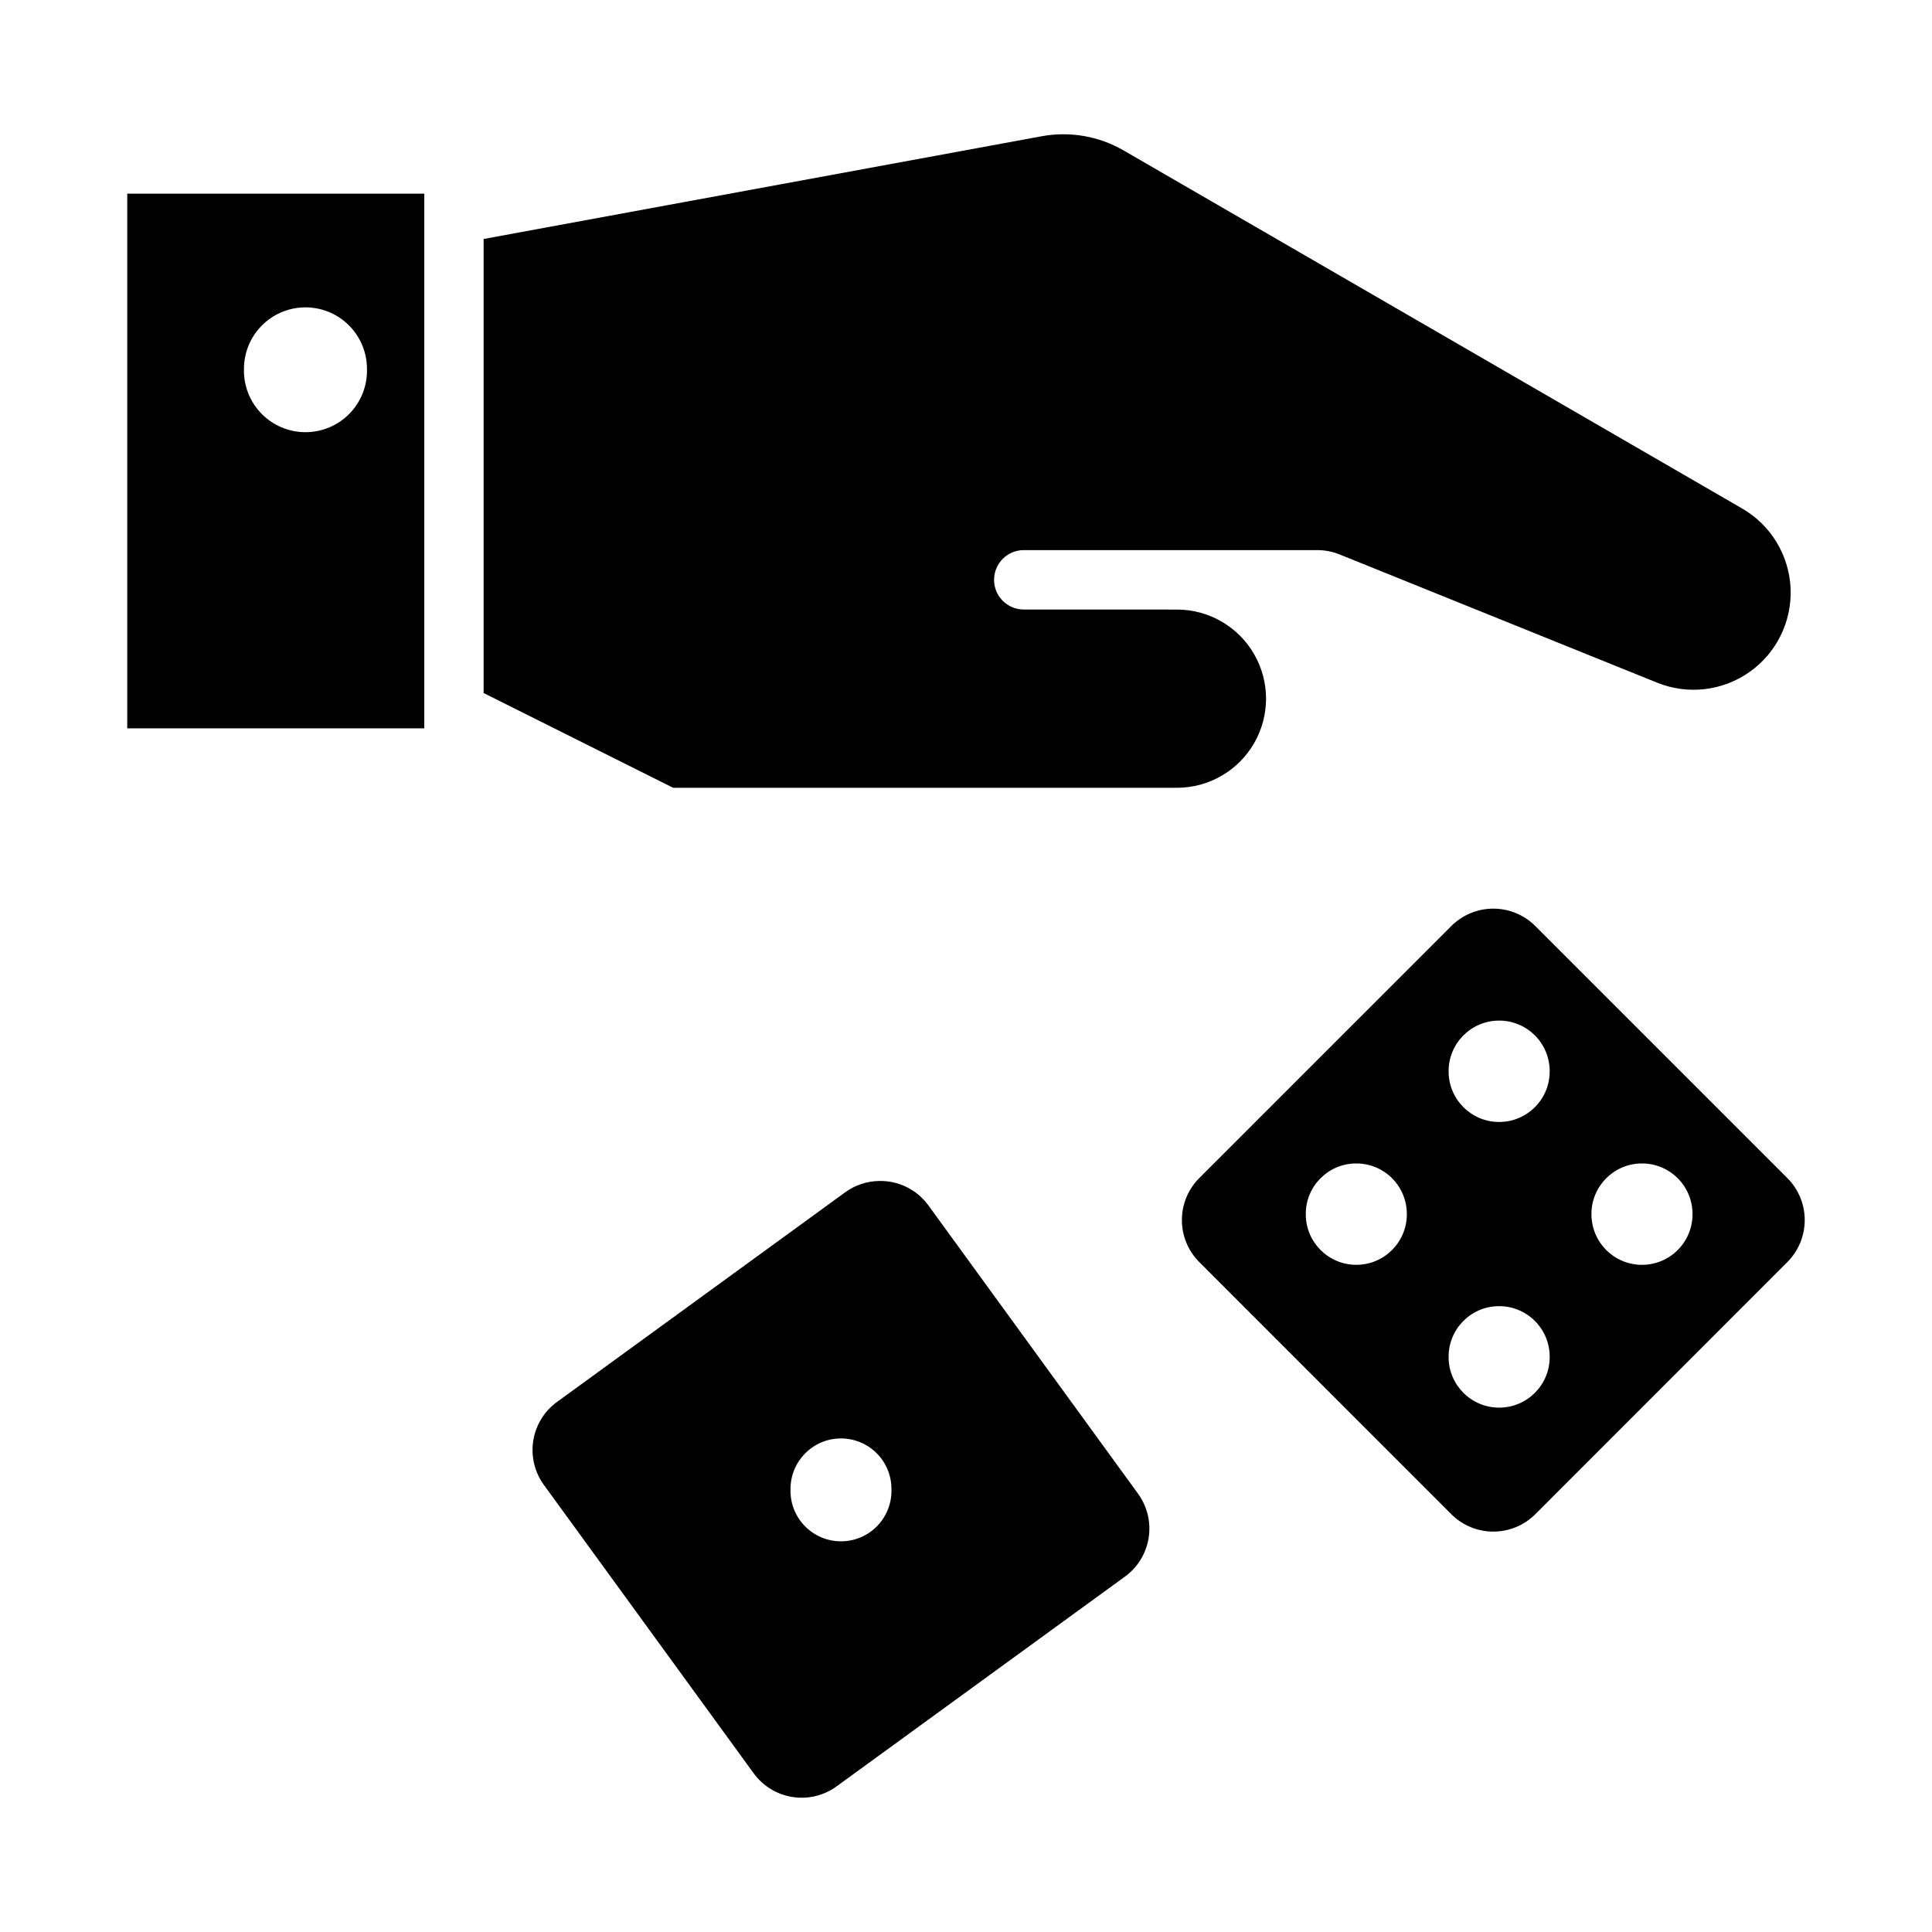
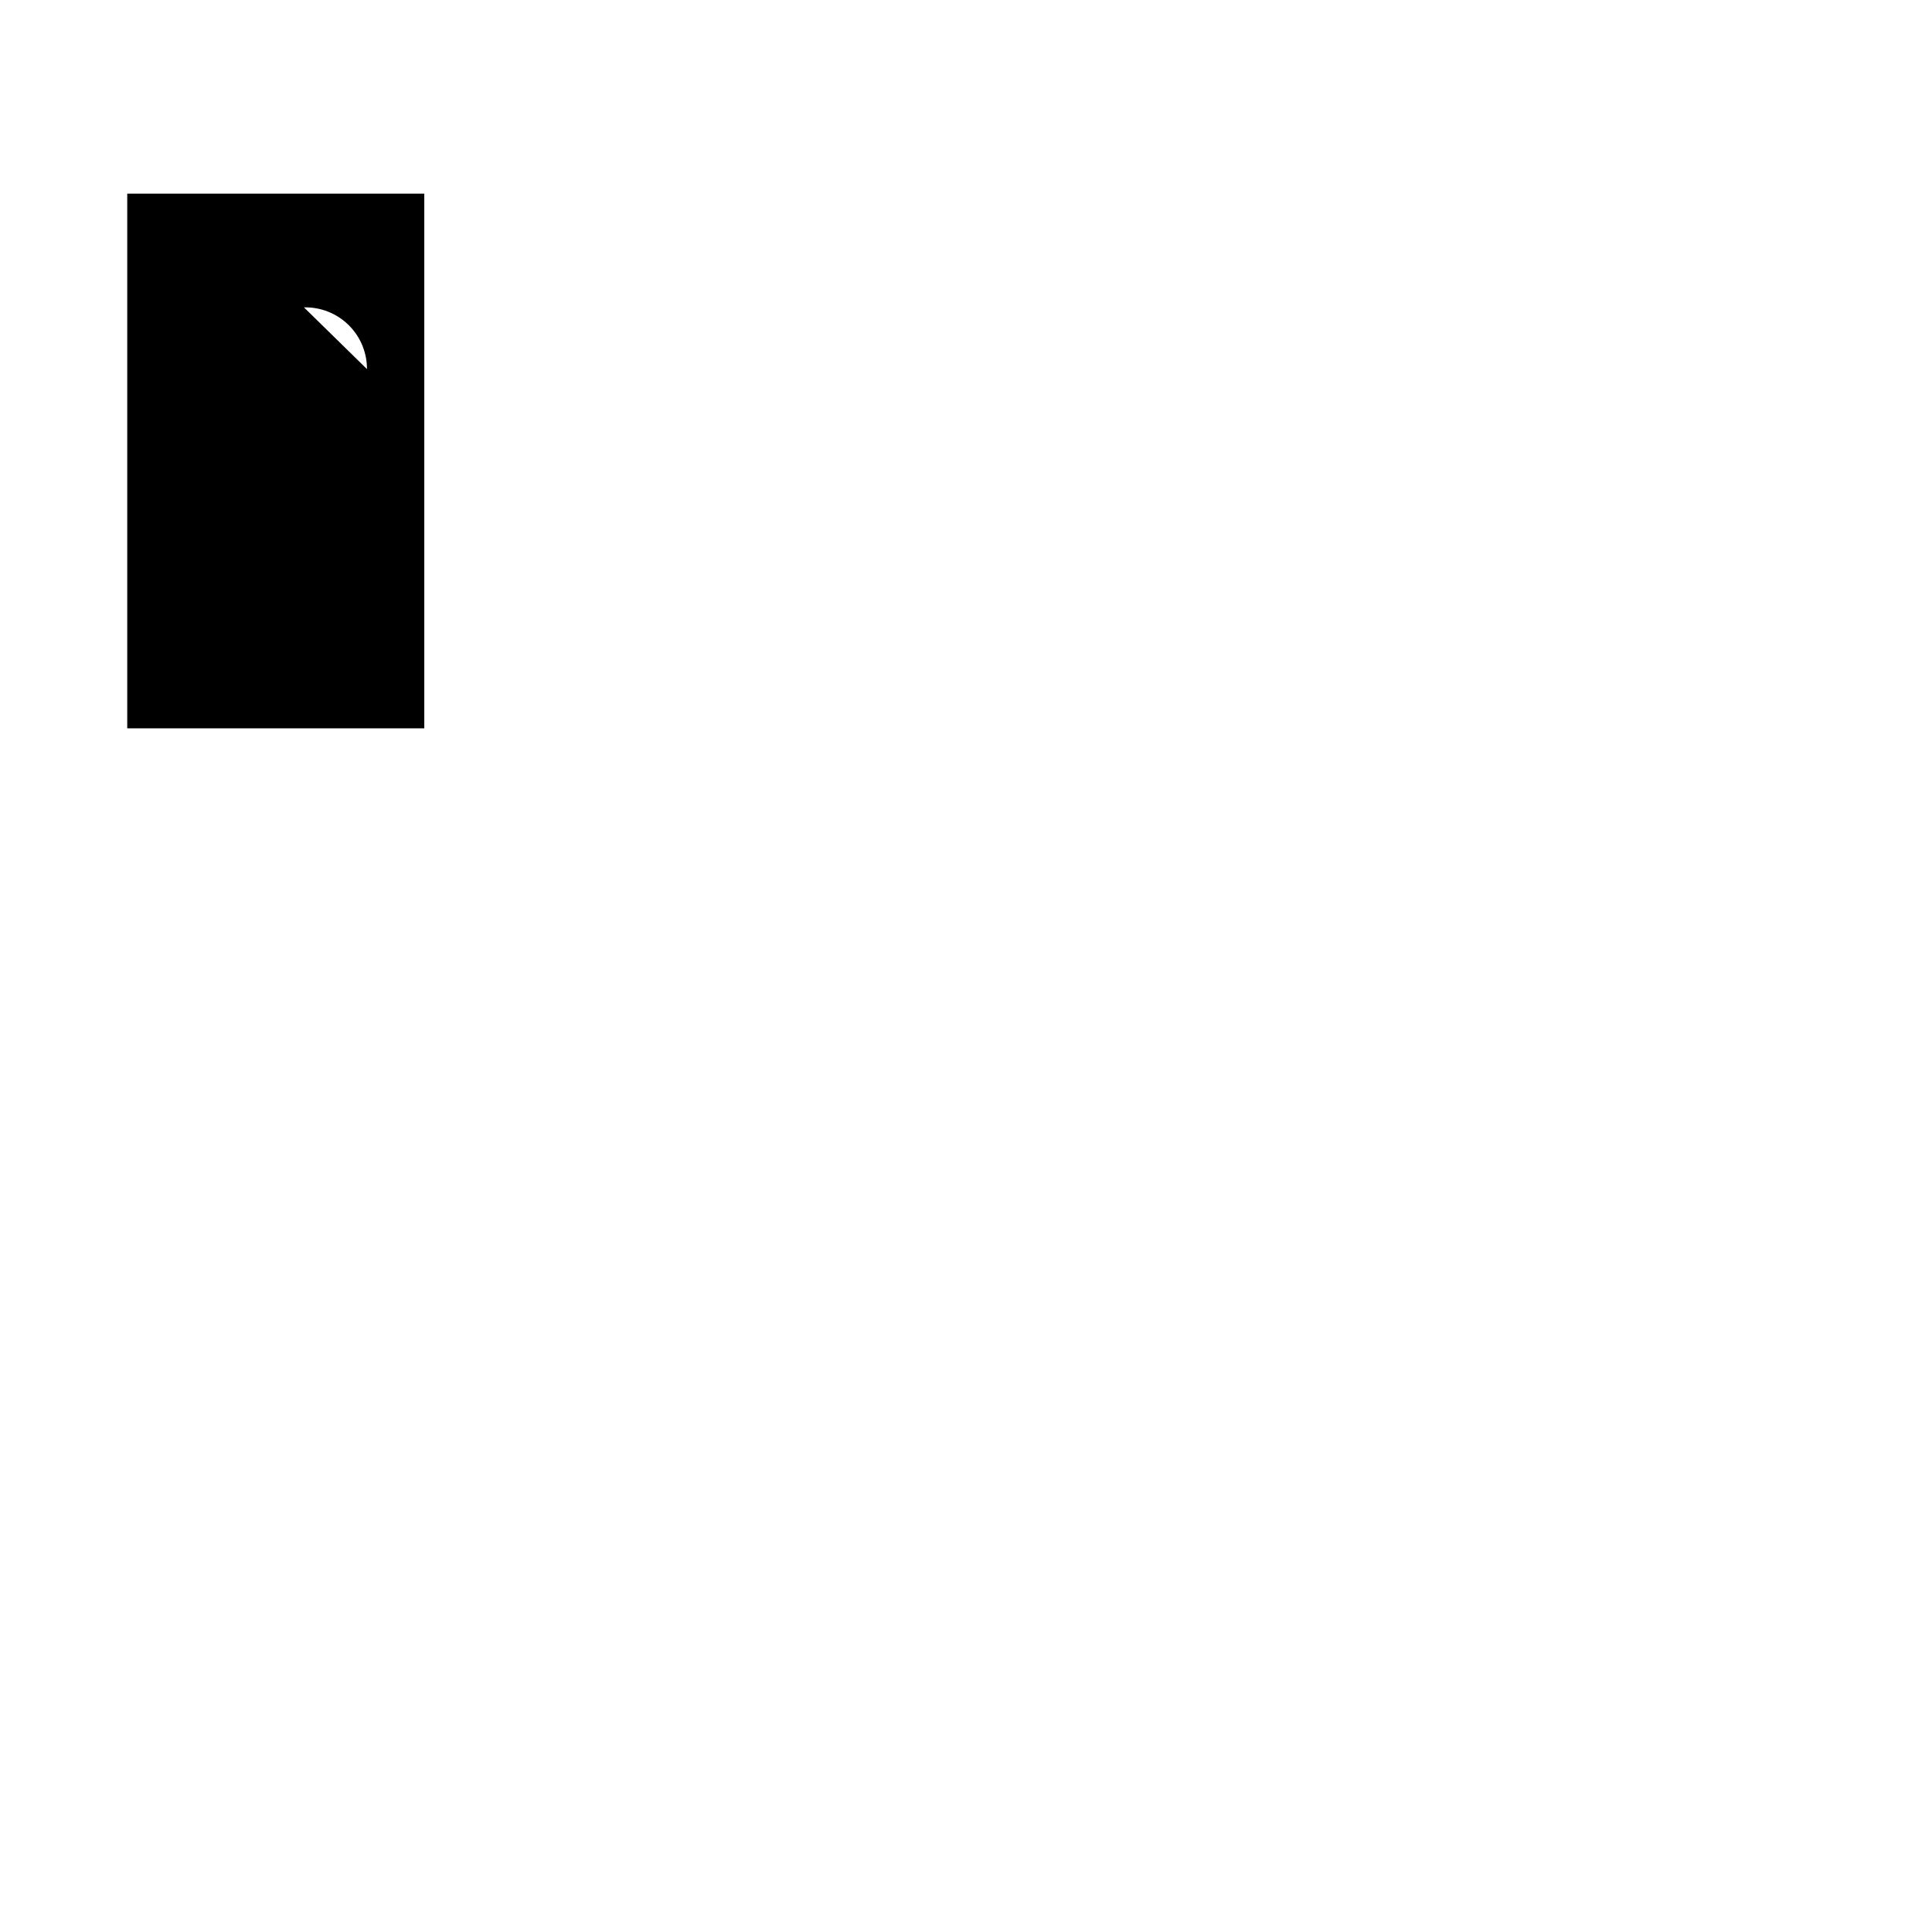
<svg xmlns="http://www.w3.org/2000/svg" fill="#000000" width="800px" height="800px" version="1.1" viewBox="144 144 512 512">
  <g>
-     <path d="m539.96 384.8c-4.25-0.059-8.344 1.605-11.348 4.609l-66.789 66.789c-2.953 2.953-4.609 6.957-4.609 11.133 0 4.176 1.656 8.18 4.609 11.133l66.789 66.82c2.949 2.949 6.953 4.609 11.129 4.609 4.176 0 8.18-1.66 11.133-4.609l66.789-66.82c2.953-2.953 4.609-6.957 4.609-11.133 0-4.176-1.656-8.18-4.609-11.129l-66.789-66.789v-0.004c-2.898-2.898-6.816-4.555-10.914-4.609zm1.039 29.676v-0.004c3.613-0.082 7.109 1.305 9.688 3.844 2.578 2.535 4.019 6.008 3.996 9.625 0 7.398-5.996 13.391-13.395 13.391-7.394 0-13.391-5.992-13.391-13.391-0.047-7.316 5.785-13.312 13.102-13.469zm-37.852 37.852h-0.004c3.617-0.082 7.113 1.305 9.691 3.84 2.574 2.539 4.016 6.012 3.992 9.625 0 7.398-5.996 13.395-13.391 13.395-7.398 0-13.391-5.996-13.391-13.395-0.051-7.312 5.785-13.312 13.098-13.465zm75.707 0h-0.004c3.617-0.082 7.113 1.305 9.691 3.84 2.574 2.539 4.016 6.012 3.992 9.625 0.004 3.555-1.406 6.965-3.918 9.477-2.512 2.512-5.922 3.926-9.473 3.926-3.555 0-6.961-1.414-9.473-3.926-2.512-2.512-3.922-5.922-3.922-9.477-0.047-7.312 5.789-13.312 13.102-13.465zm-37.852 37.824-0.004-0.004c3.621-0.082 7.121 1.309 9.699 3.852 2.578 2.547 4.016 6.027 3.984 9.648 0 7.394-5.996 13.391-13.395 13.391-7.394 0-13.391-5.996-13.391-13.391-0.066-7.328 5.773-13.344 13.102-13.5z" />
-     <path d="m177.72 195.32v141.7l78.719 0.004v-141.7zm46.832 30.137c4.402-0.105 8.66 1.57 11.805 4.652s4.91 7.305 4.894 11.707c0.113 4.394-1.555 8.648-4.625 11.797-3.066 3.144-7.277 4.922-11.672 4.922-4.398 0-8.609-1.777-11.676-4.922-3.07-3.148-4.734-7.402-4.625-11.797-0.016-4.266 1.641-8.367 4.613-11.422 2.973-3.059 7.023-4.832 11.285-4.938z" />
-     <path d="m415.23 305.53c-4.316-0.043-7.793-3.555-7.793-7.871s3.477-7.828 7.793-7.871h77.895c2.019 0.004 4.019 0.391 5.891 1.148l84.141 33.98c8.129 3.289 17.371 2.207 24.527-2.859 7.156-5.066 11.238-13.43 10.836-22.188-0.402-8.762-5.234-16.711-12.824-21.105l-163.95-94.906c-6.551-3.789-14.238-5.117-21.68-3.75l-147.9 27.227v120.32l50.227 25.113h133.54l0.004 0.004c8.426-0.012 16.207-4.516 20.418-11.82 4.211-7.301 4.211-16.289 0-23.59-4.211-7.301-11.992-11.809-20.418-11.82z" />
-     <path d="m376.83 456.97c-3.172 0.082-6.25 1.121-8.824 2.984l-76.383 55.566v-0.004c-3.383 2.457-5.652 6.16-6.305 10.289s0.367 8.352 2.828 11.73l55.566 76.383c2.457 3.383 6.156 5.652 10.289 6.305 4.129 0.652 8.348-0.367 11.727-2.832l76.383-55.566 0.004 0.004c3.375-2.457 5.637-6.152 6.289-10.273 0.652-4.125-0.363-8.336-2.816-11.715l-55.566-76.414c-3.062-4.195-7.996-6.613-13.191-6.457zm-10.27 68.234c3.617-0.082 7.113 1.305 9.691 3.844 2.578 2.535 4.016 6.008 3.992 9.625 0.113 3.621-1.25 7.129-3.769 9.727-2.519 2.602-5.984 4.066-9.605 4.066-3.621 0-7.086-1.465-9.605-4.066-2.523-2.598-3.883-6.106-3.769-9.727-0.051-7.301 5.766-13.297 13.066-13.469z" />
+     <path d="m177.72 195.32v141.7l78.719 0.004v-141.7zm46.832 30.137c4.402-0.105 8.66 1.57 11.805 4.652s4.91 7.305 4.894 11.707z" />
  </g>
</svg>